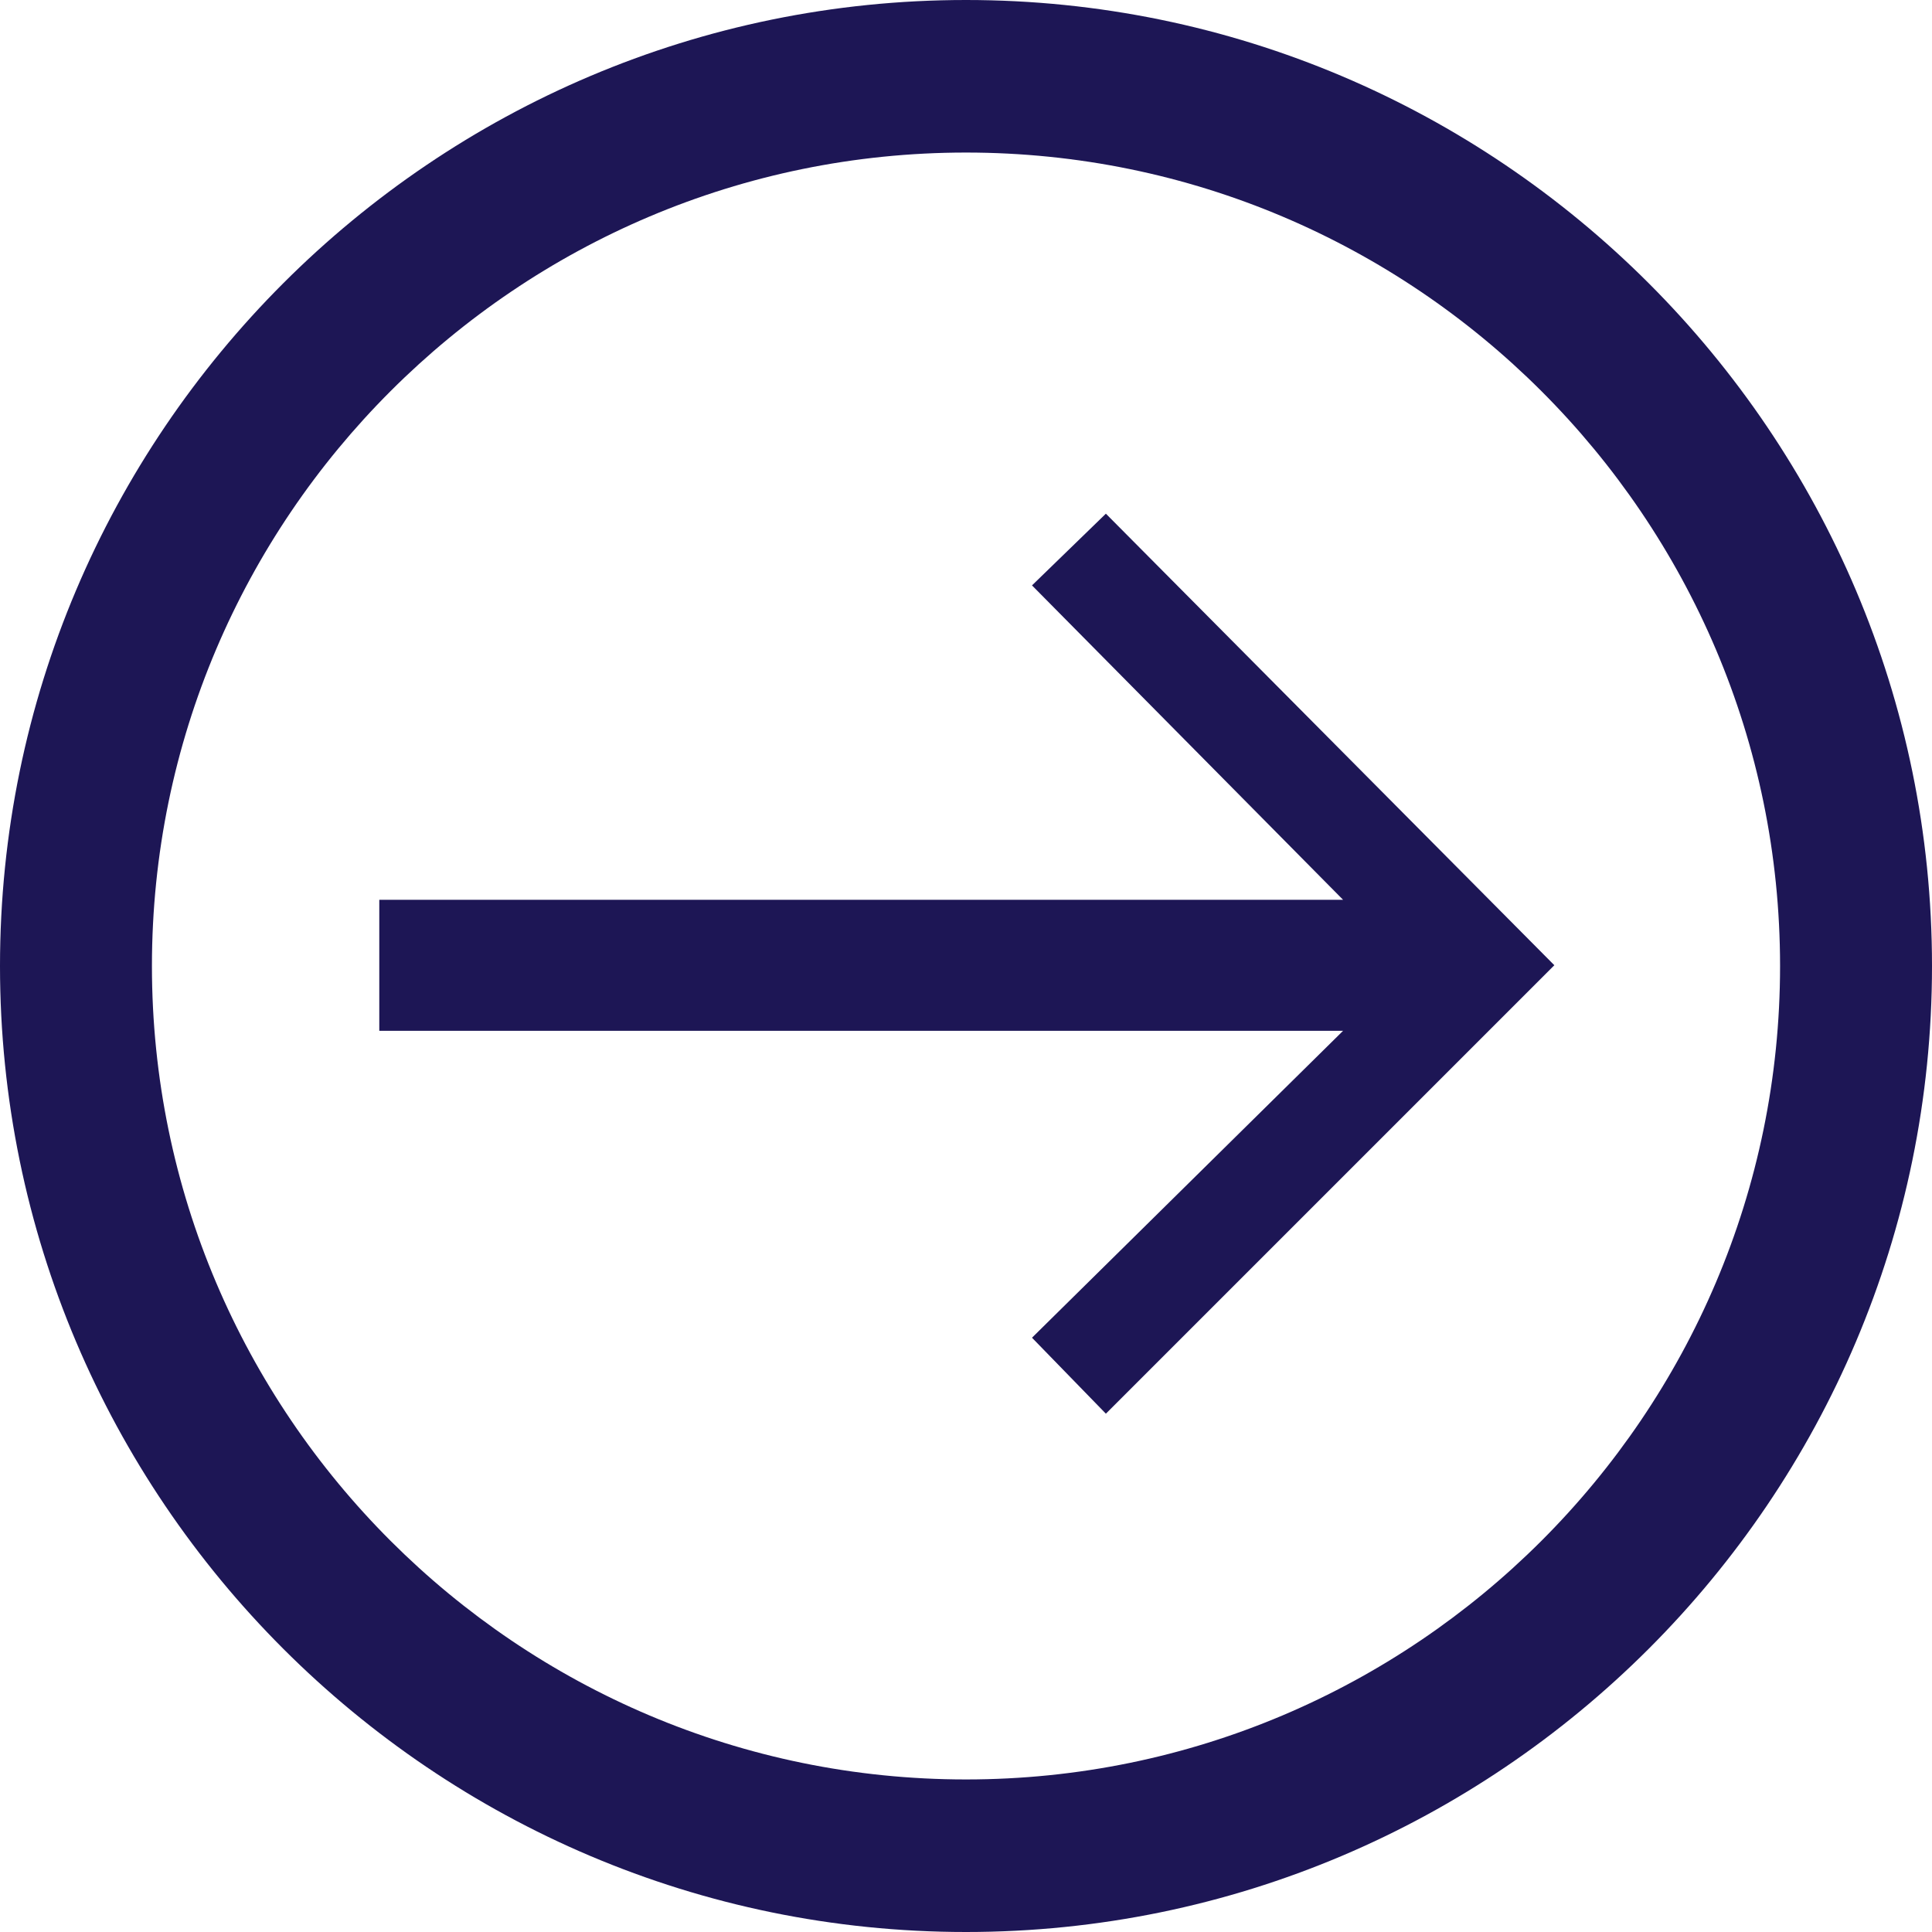
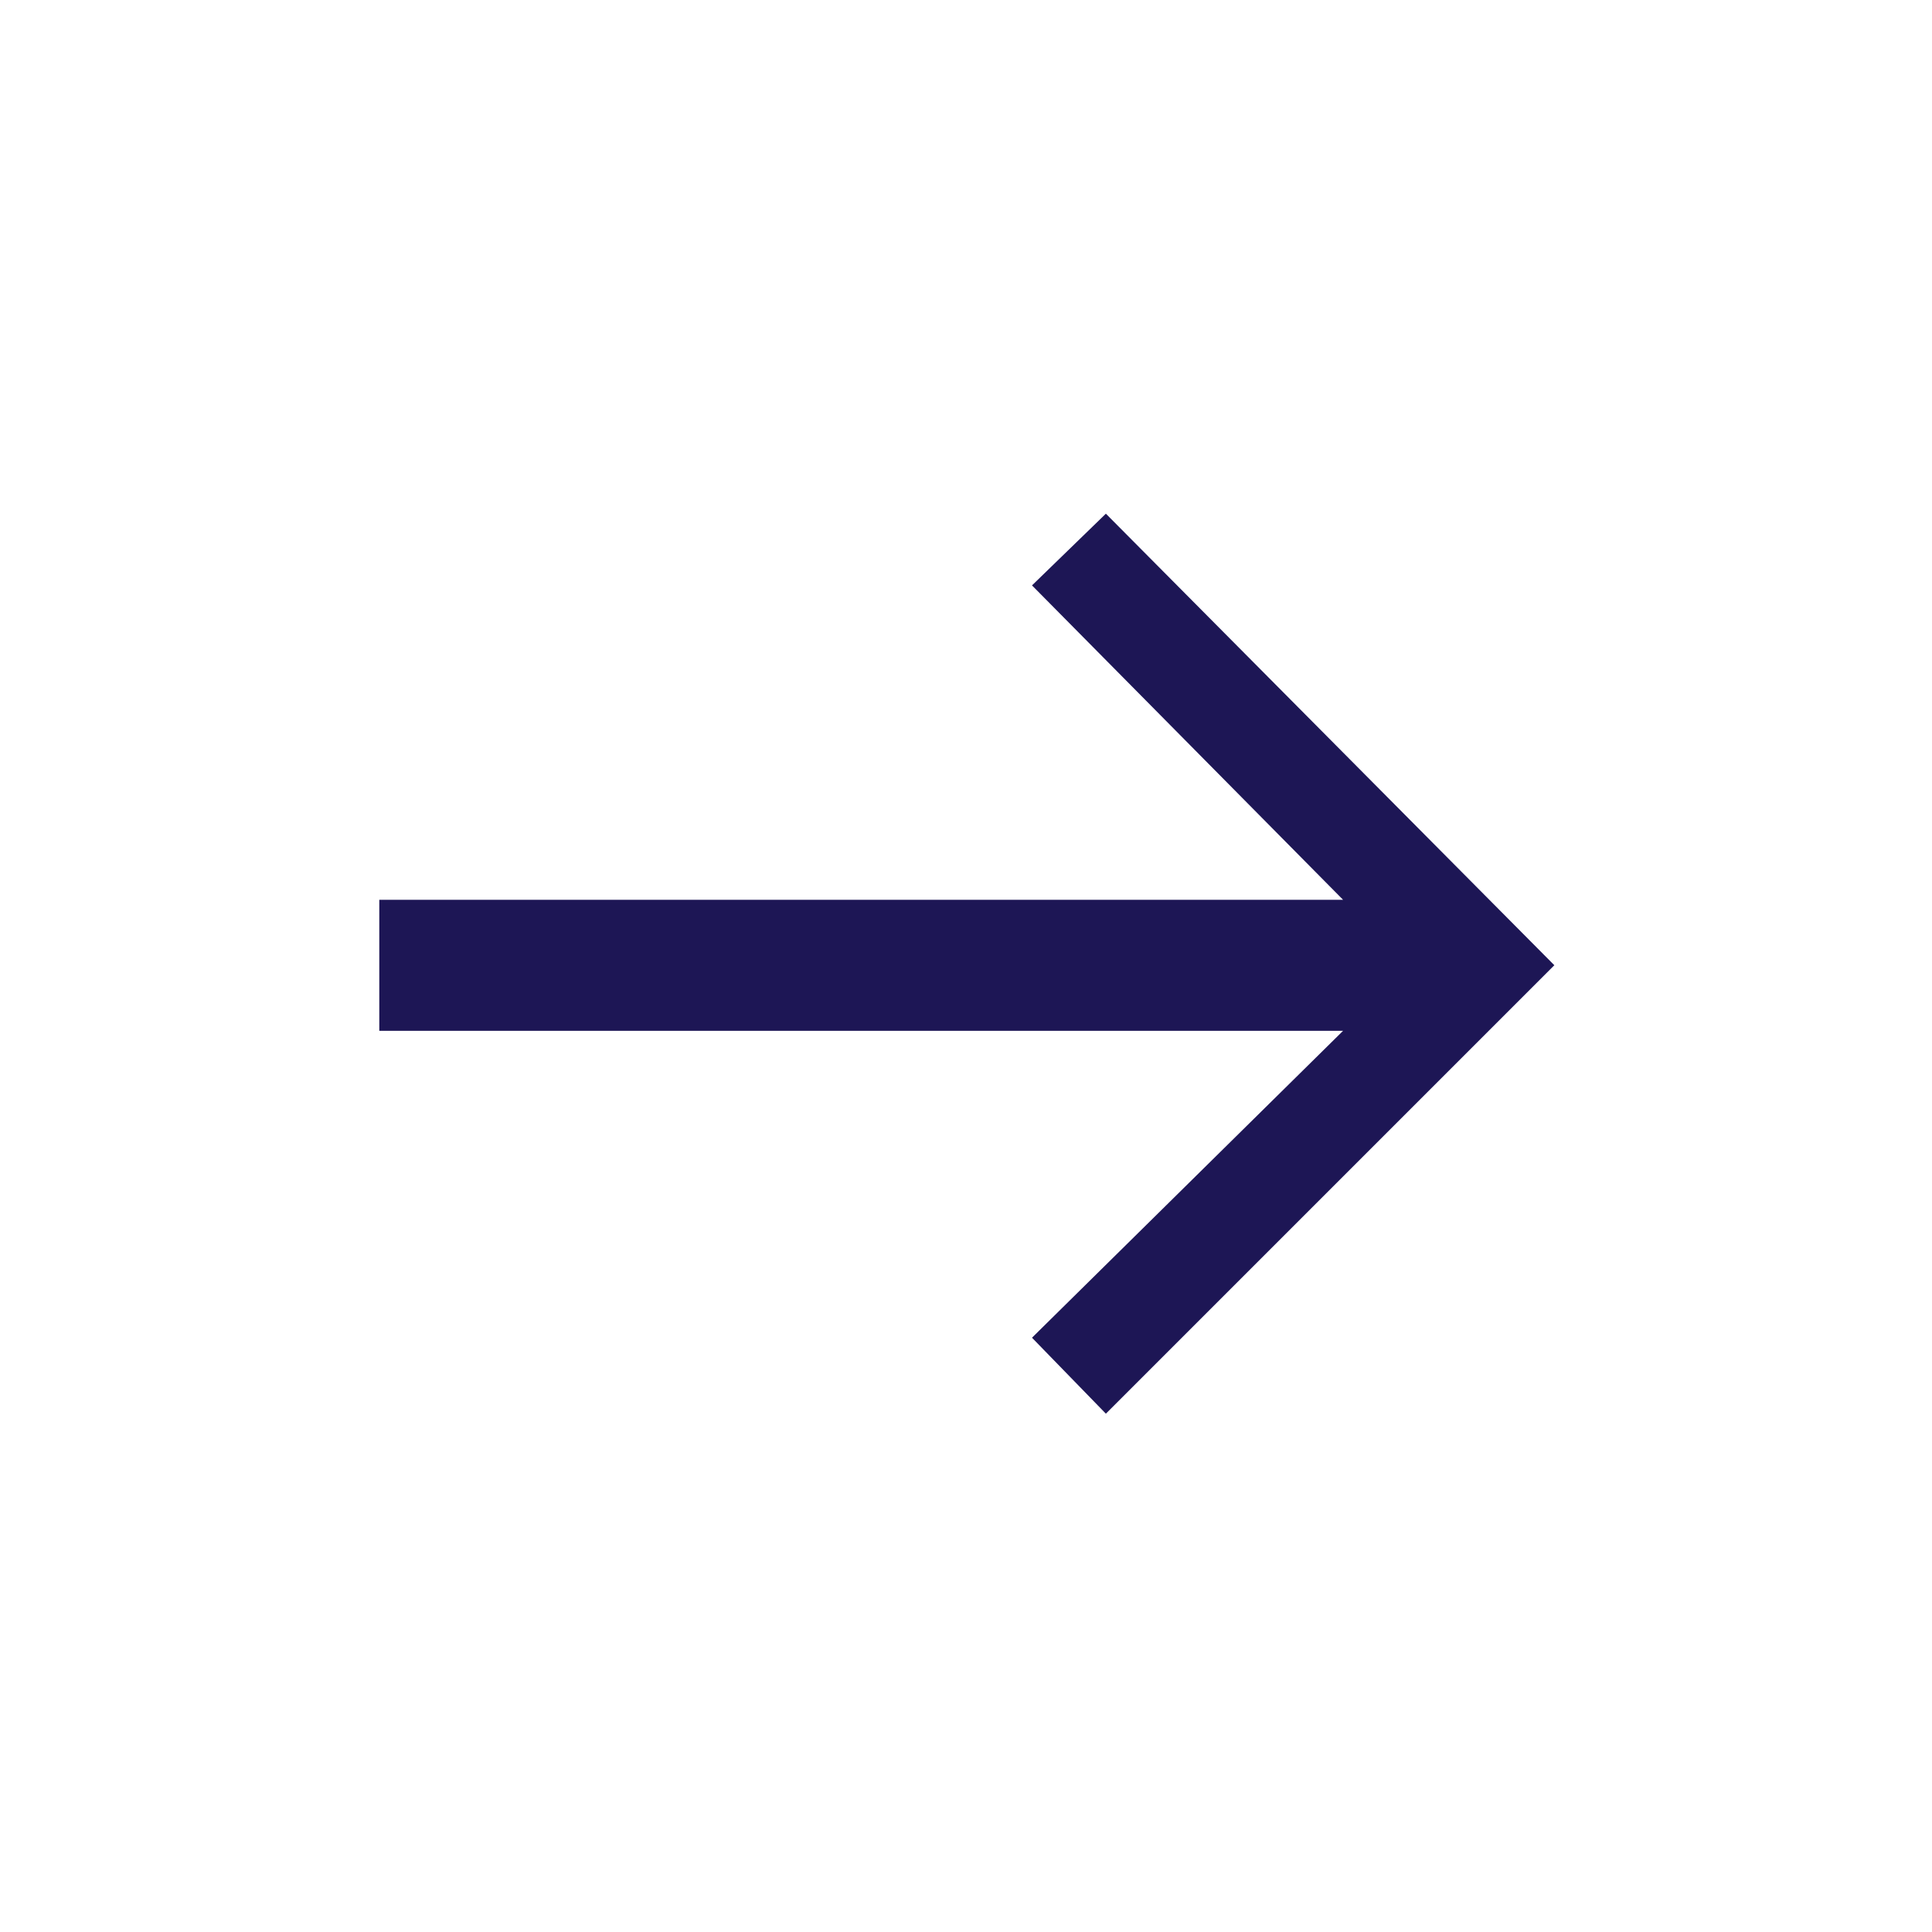
<svg xmlns="http://www.w3.org/2000/svg" version="1.1" id="Layer_1" x="0px" y="0px" width="25px" height="25px" viewBox="0 0 25 25" enable-background="new 0 0 25 25" xml:space="preserve">
  <g>
    <g id="svg_1">
      <polygon fill="#1D1655" points="13.354,17.31 17.379,13.339 4.908,13.339 4.908,11.643 17.379,11.643 13.354,7.575 14.31,6.647     20.113,12.49 14.31,18.293   " />
    </g>
    <g id="svg_2">
-       <path fill="#1D1655" d="M12.5,25C5.607,25,0,19.393,0,12.5C0,5.608,5.607,0,12.5,0S25,5.608,25,12.5C25,19.393,19.393,25,12.5,25z     M12.5,1.974C6.691,1.974,1.966,6.696,1.966,12.5c0,5.804,4.726,10.526,10.534,10.526S23.034,18.304,23.034,12.5    C23.034,6.696,18.309,1.974,12.5,1.974z" />
-     </g>
+       </g>
  </g>
</svg>